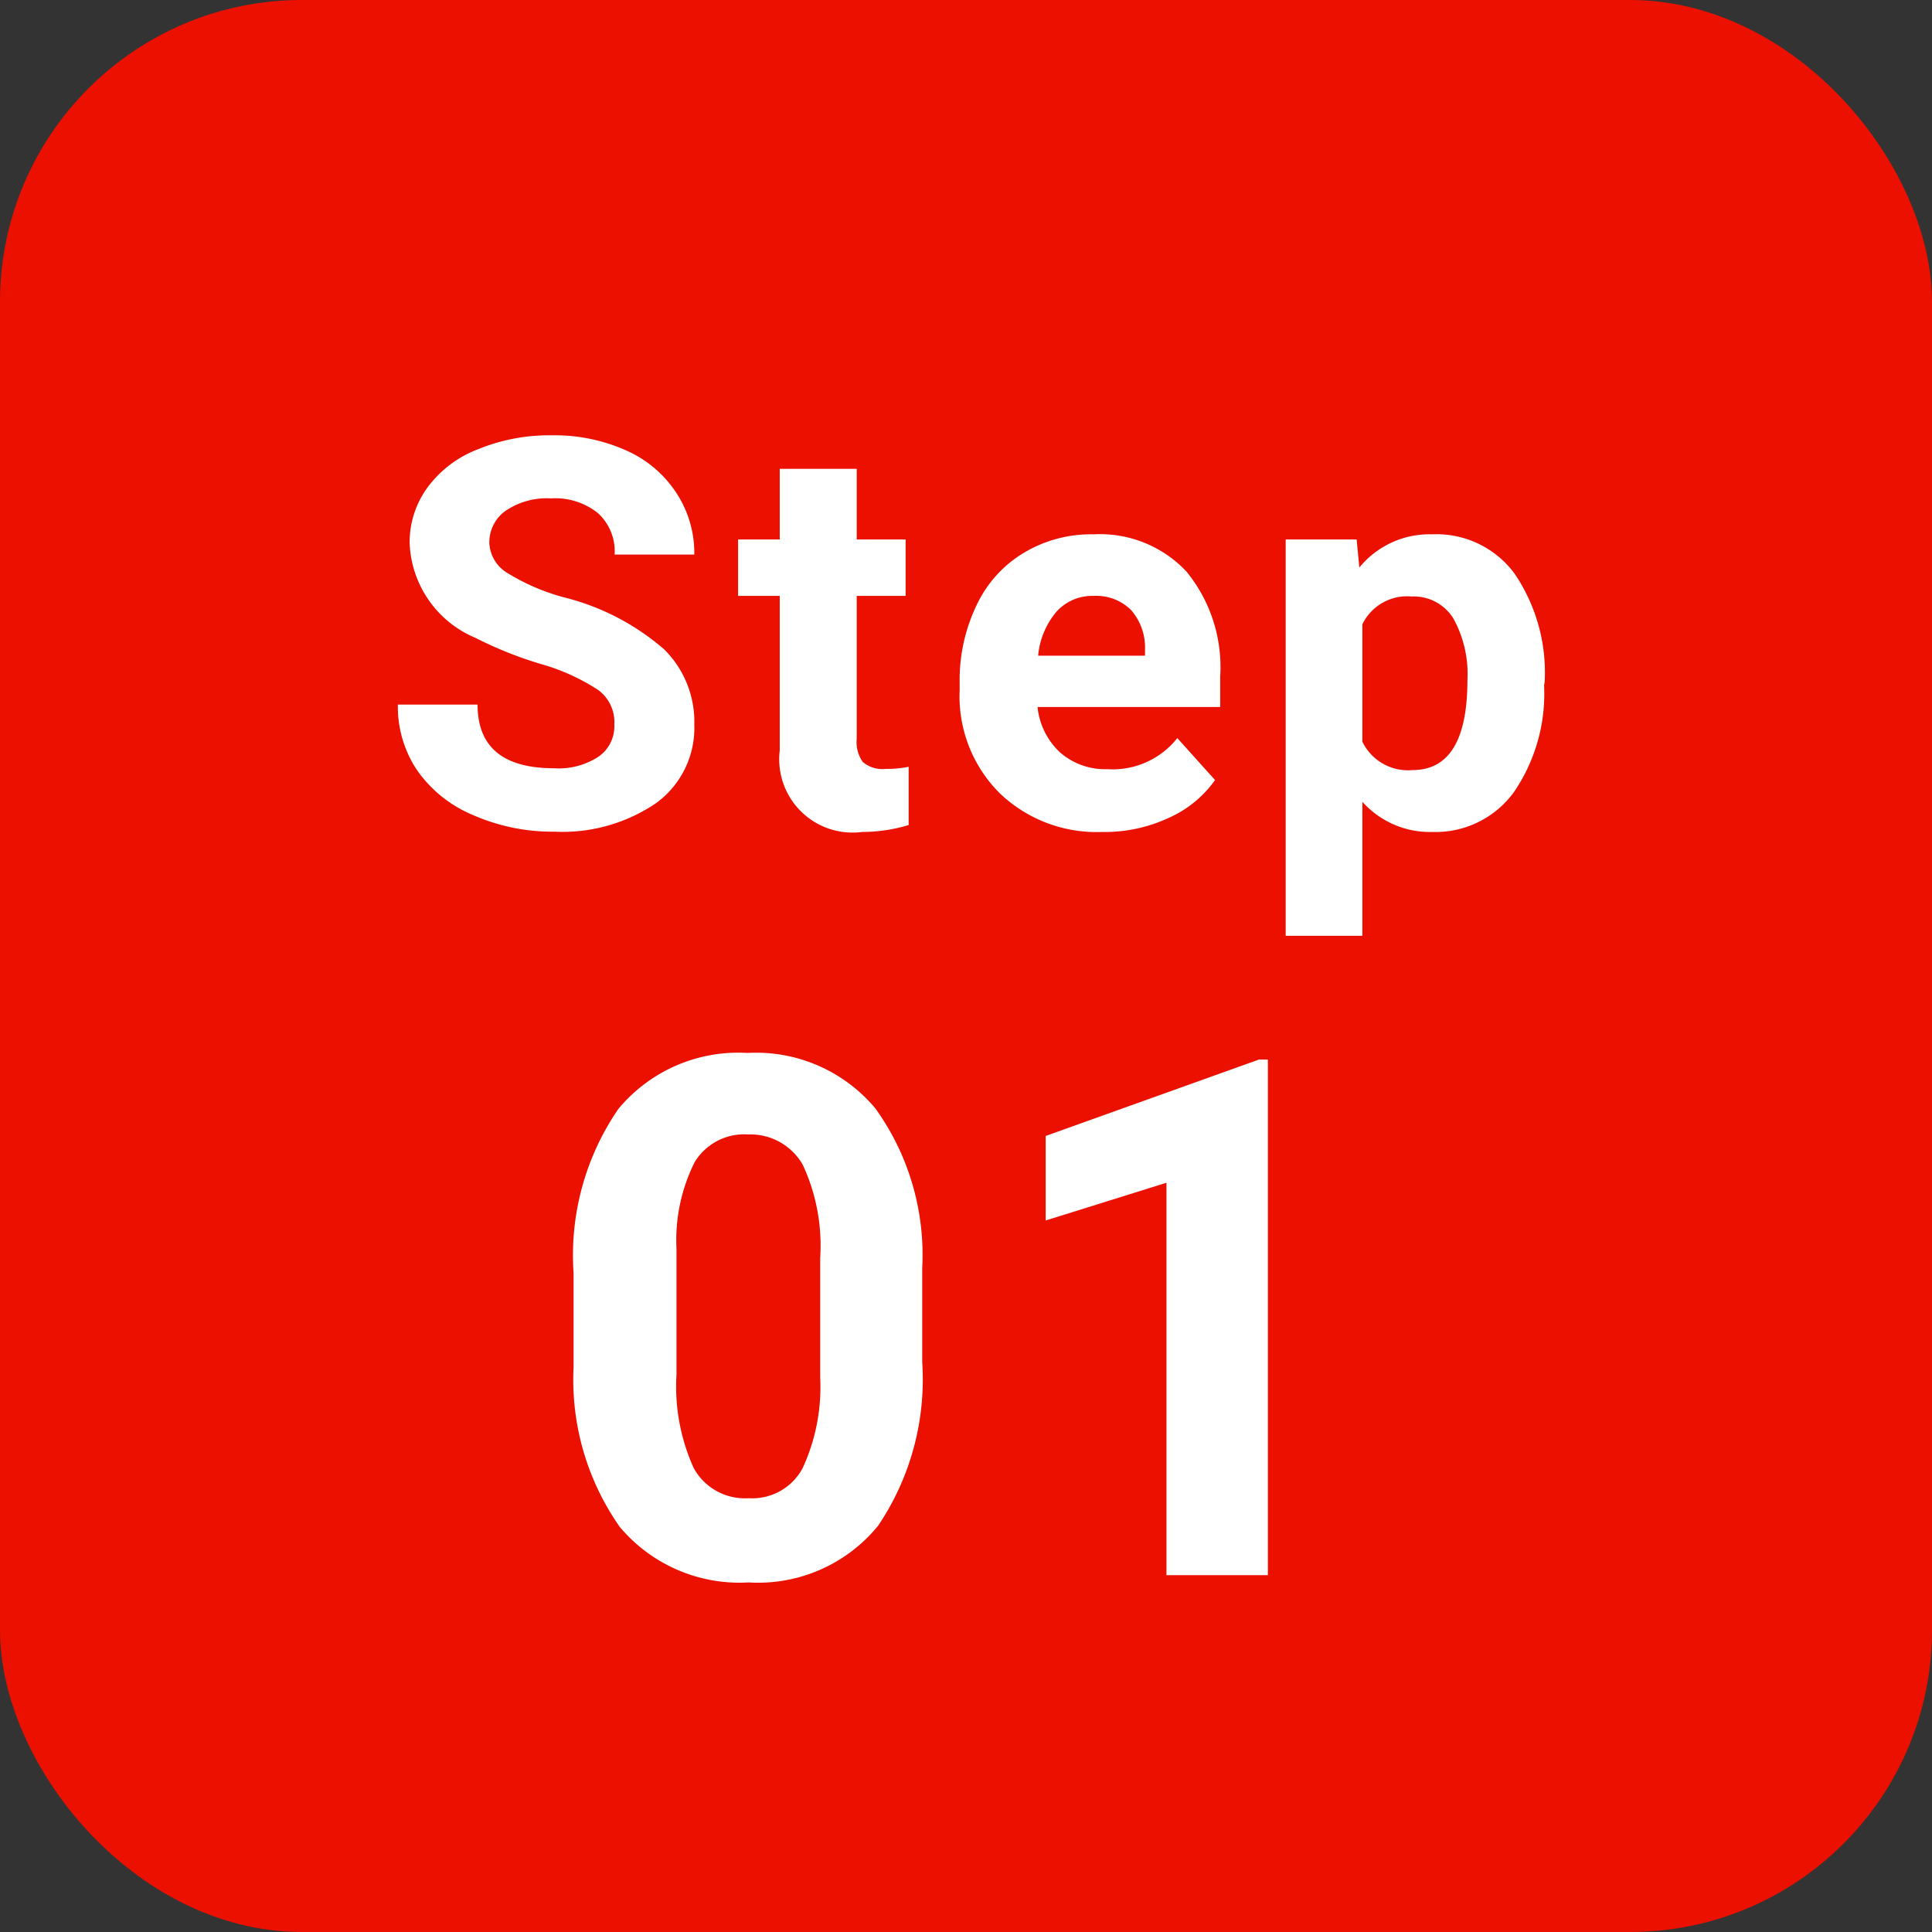
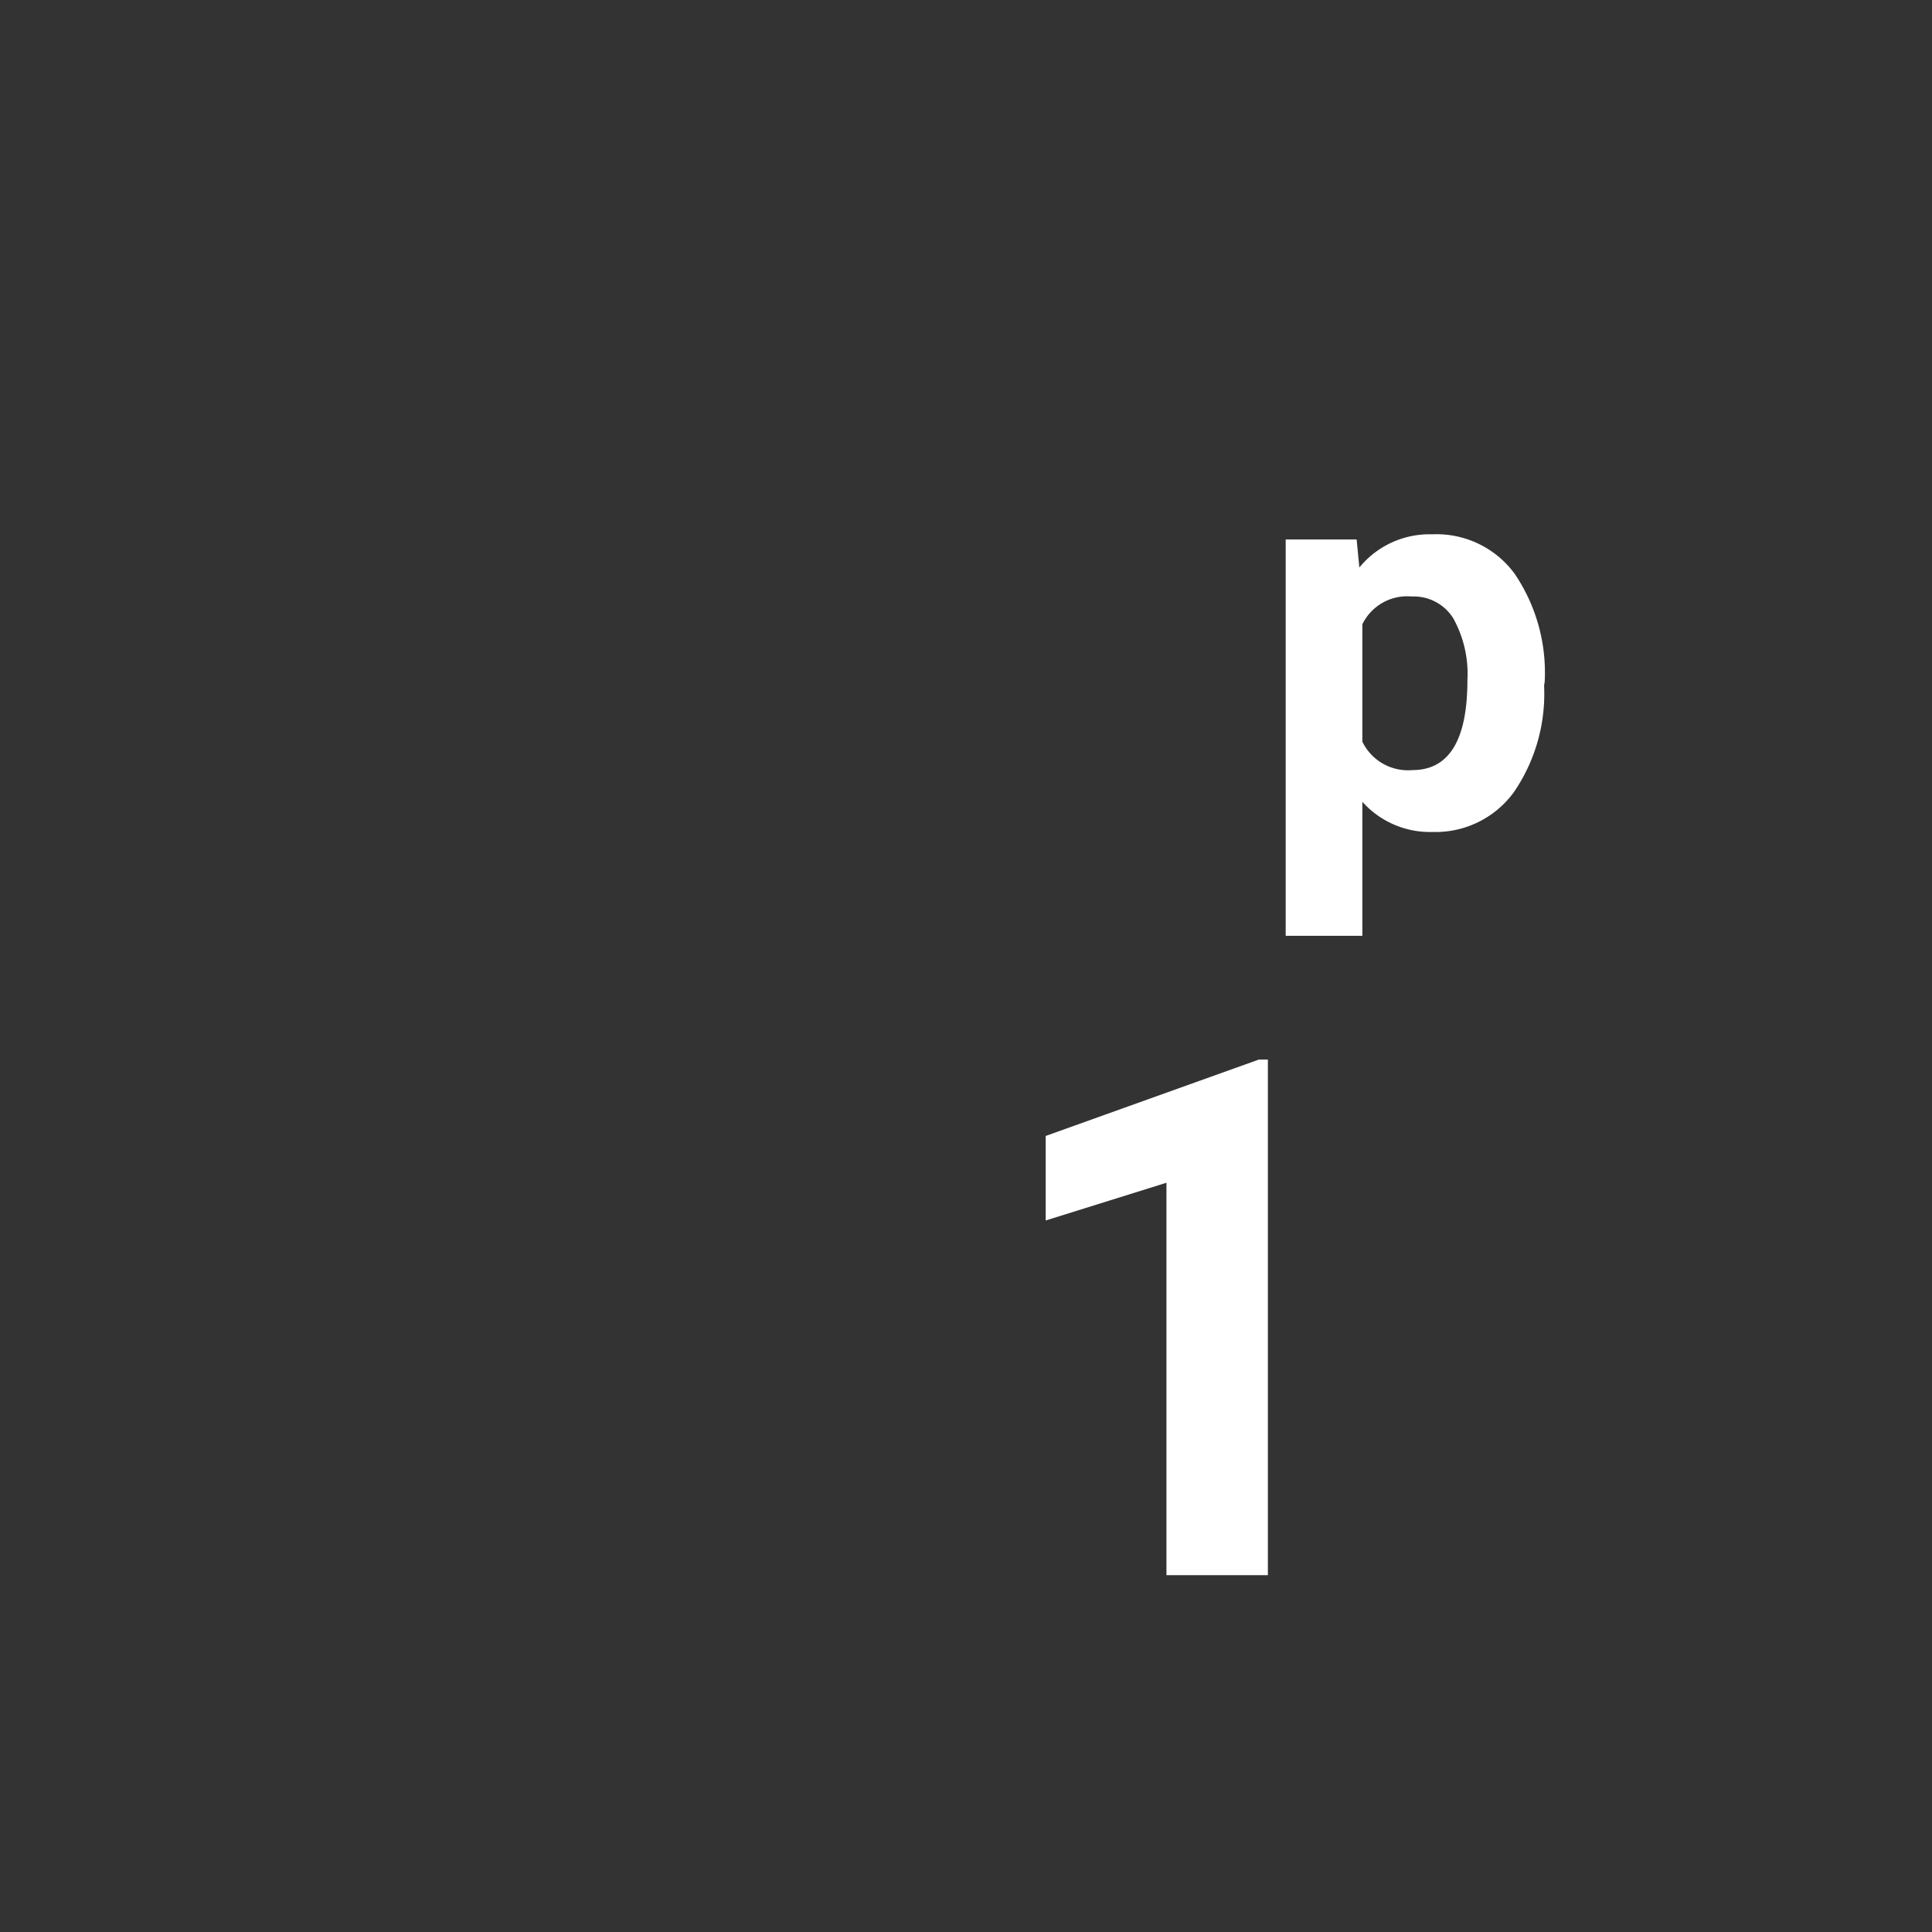
<svg xmlns="http://www.w3.org/2000/svg" viewBox="0 0 64 64">
  <rect x="0" y="0" width="64" height="64" fill="#333333" stroke="none" />
  <defs>
    <style>.cls-1{fill:#eb1000;}.cls-2{fill:#fff;}</style>
  </defs>
  <g id="Layer_2" data-name="Layer 2">
    <g id="Layer_1-2" data-name="Layer 1">
-       <rect class="cls-1" width="64" height="64" rx="10" />
-       <path class="cls-2" d="M20.35,24a1.32,1.32,0,0,0-.53-1.14A6.86,6.86,0,0,0,17.93,22a12.9,12.9,0,0,1-2.18-.87A3.55,3.55,0,0,1,13.57,18a3.07,3.07,0,0,1,.59-1.85,3.72,3.72,0,0,1,1.68-1.27,6.22,6.22,0,0,1,2.45-.46,5.8,5.8,0,0,1,2.45.5,3.82,3.82,0,0,1,1.66,1.4,3.63,3.63,0,0,1,.6,2.05H20.36A1.71,1.71,0,0,0,19.81,17a2.26,2.26,0,0,0-1.56-.49,2.43,2.43,0,0,0-1.5.41A1.28,1.28,0,0,0,16.21,18a1.23,1.23,0,0,0,.63,1,7,7,0,0,0,1.85.79A8,8,0,0,1,22,21.51,3.37,3.37,0,0,1,23,24a3.08,3.08,0,0,1-1.26,2.6,5.51,5.51,0,0,1-3.38.95A6.53,6.53,0,0,1,15.67,27a4.26,4.26,0,0,1-1.85-1.48,3.78,3.78,0,0,1-.64-2.18h2.64c0,1.41.85,2.11,2.54,2.11a2.41,2.41,0,0,0,1.46-.38A1.22,1.22,0,0,0,20.35,24Z" />
-       <path class="cls-2" d="M28.38,15.53v2.34H30v1.87H28.38v4.74a1.13,1.13,0,0,0,.2.76,1,1,0,0,0,.77.23,3.42,3.42,0,0,0,.75-.07v1.93a5.32,5.32,0,0,1-1.54.23,2.43,2.43,0,0,1-2.73-2.7V19.74H24.45V17.87h1.38V15.53Z" />
-       <path class="cls-2" d="M36.51,27.56a4.64,4.64,0,0,1-3.4-1.29,4.53,4.53,0,0,1-1.32-3.41v-.25a5.7,5.7,0,0,1,.56-2.56,4,4,0,0,1,1.57-1.74,4.33,4.33,0,0,1,2.31-.61,3.93,3.93,0,0,1,3.07,1.23,5,5,0,0,1,1.12,3.49v1H34.37a2.39,2.39,0,0,0,.74,1.5,2.27,2.27,0,0,0,1.57.56A2.73,2.73,0,0,0,39,24.45l1.25,1.39a3.73,3.73,0,0,1-1.55,1.26A5,5,0,0,1,36.51,27.56Zm-.29-7.82a1.59,1.59,0,0,0-1.22.52,2.62,2.62,0,0,0-.61,1.46h3.54v-.2a1.89,1.89,0,0,0-.46-1.31A1.64,1.64,0,0,0,36.22,19.74Z" />
      <path class="cls-2" d="M51.15,22.71a5.77,5.77,0,0,1-1,3.53,3.21,3.21,0,0,1-2.7,1.32,3,3,0,0,1-2.32-1V31H42.59V17.87h2.35l.09.93a3,3,0,0,1,2.41-1.1A3.21,3.21,0,0,1,50.17,19a5.83,5.83,0,0,1,1,3.58Zm-2.54-.18a3.79,3.79,0,0,0-.47-2.05,1.54,1.54,0,0,0-1.37-.72,1.65,1.65,0,0,0-1.64.92v3.89a1.68,1.68,0,0,0,1.66.94C48,25.51,48.61,24.52,48.61,22.53Z" />
-       <path class="cls-2" d="M30.55,45.13a8.67,8.67,0,0,1-1.46,5.41,5.13,5.13,0,0,1-4.29,1.88,5.18,5.18,0,0,1-4.27-1.84A8.48,8.48,0,0,1,19,45.3V42.16a8.56,8.56,0,0,1,1.48-5.42,5.16,5.16,0,0,1,4.28-1.86A5.15,5.15,0,0,1,29,36.72,8.31,8.31,0,0,1,30.55,42Zm-3.38-3.46a6.35,6.35,0,0,0-.58-3.09,2,2,0,0,0-1.81-1,1.92,1.92,0,0,0-1.77.92,5.78,5.78,0,0,0-.6,2.88v4.15a6.55,6.55,0,0,0,.57,3.1,1.93,1.93,0,0,0,1.82,1,1.89,1.89,0,0,0,1.79-1,6.41,6.41,0,0,0,.58-3Z" />
      <path class="cls-2" d="M42,52.18H38.64v-13l-4,1.25V37.63l7.06-2.53H42Z" />
    </g>
  </g>
</svg>